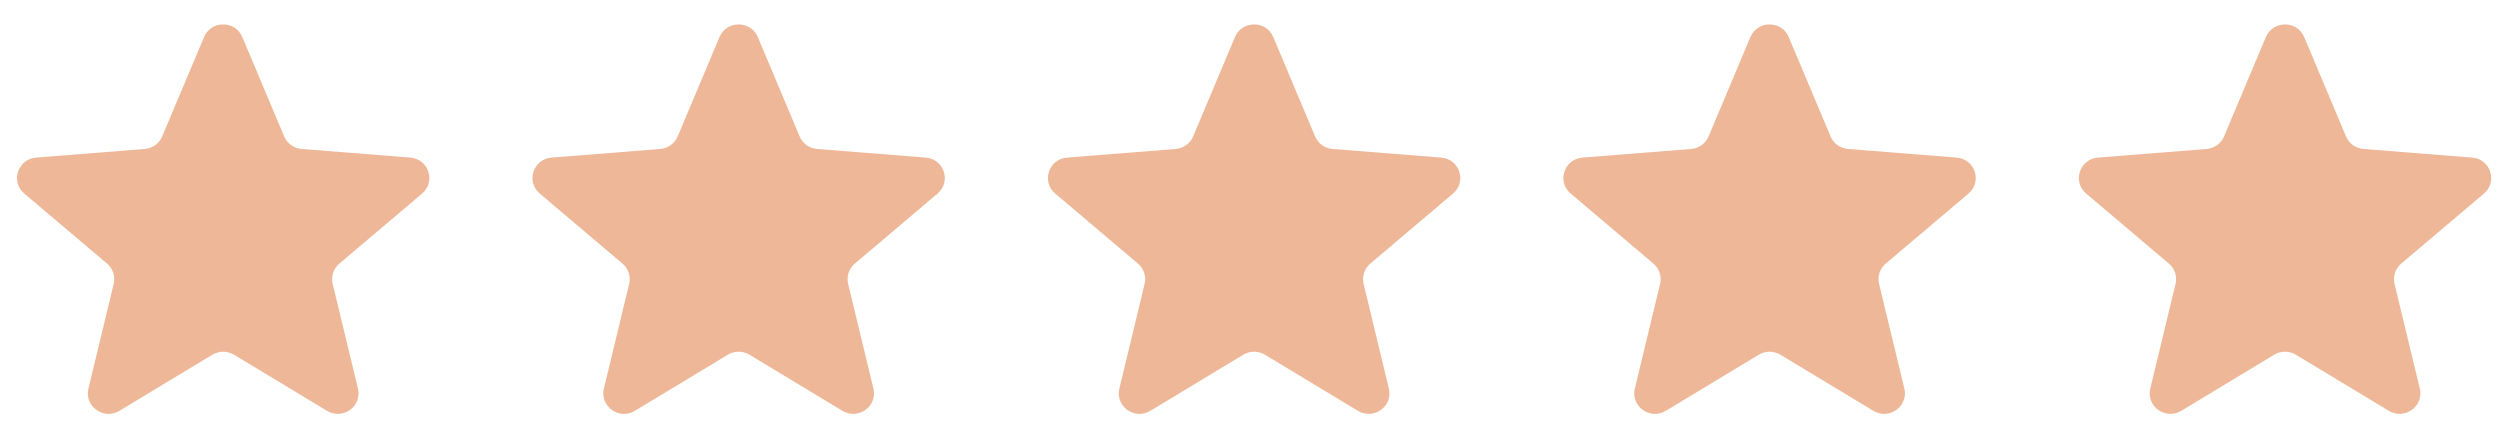
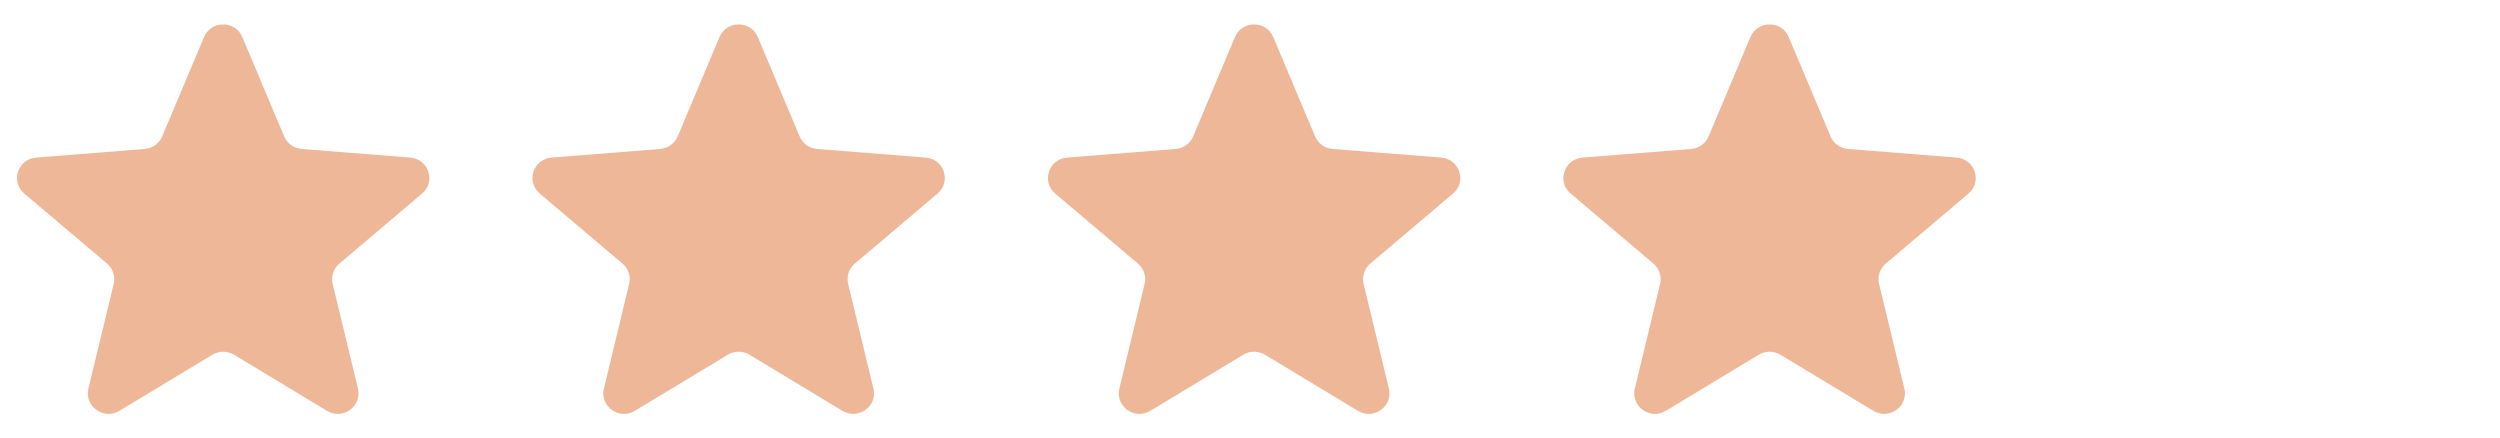
<svg xmlns="http://www.w3.org/2000/svg" width="97" height="17" viewBox="0 0 97 17" fill="none">
  <g clip-path="url(#clip0_182_2626)">
    <path d="M7.917 1.438C8.192 0.784 9.128 0.784 9.403 1.438L11.026 5.293C11.142 5.568 11.404 5.756 11.705 5.78L15.918 6.114C16.632 6.17 16.921 7.05 16.377 7.51L13.168 10.227C12.938 10.421 12.838 10.725 12.908 11.015L13.889 15.077C14.055 15.765 13.297 16.309 12.686 15.94L9.079 13.763C8.822 13.608 8.498 13.608 8.24 13.763L4.633 15.94C4.022 16.309 3.265 15.765 3.431 15.077L4.411 11.015C4.481 10.725 4.381 10.421 4.152 10.227L0.942 7.51C0.398 7.05 0.688 6.17 1.402 6.114L5.614 5.78C5.915 5.756 6.178 5.568 6.293 5.293L7.917 1.438Z" fill="#EEB898" />
    <path d="M27.916 1.438C28.192 0.784 29.128 0.784 29.403 1.438L31.026 5.293C31.142 5.568 31.404 5.756 31.705 5.78L35.918 6.114C36.632 6.17 36.921 7.05 36.377 7.51L33.168 10.227C32.938 10.421 32.838 10.725 32.908 11.015L33.889 15.077C34.055 15.765 33.297 16.309 32.686 15.94L29.079 13.763C28.822 13.608 28.498 13.608 28.24 13.763L24.633 15.94C24.022 16.309 23.265 15.765 23.431 15.077L24.411 11.015C24.481 10.725 24.381 10.421 24.152 10.227L20.942 7.51C20.398 7.05 20.688 6.17 21.402 6.114L25.614 5.78C25.915 5.756 26.177 5.568 26.294 5.293L27.916 1.438Z" fill="#EEB898" />
    <path d="M47.916 1.438C48.191 0.784 49.128 0.784 49.403 1.438L51.026 5.293C51.142 5.568 51.404 5.756 51.705 5.78L55.918 6.114C56.632 6.17 56.921 7.05 56.377 7.51L53.168 10.227C52.938 10.421 52.838 10.725 52.908 11.015L53.889 15.077C54.055 15.765 53.297 16.309 52.686 15.94L49.079 13.763C48.822 13.608 48.498 13.608 48.24 13.763L44.633 15.94C44.022 16.309 43.265 15.765 43.431 15.077L44.411 11.015C44.481 10.725 44.381 10.421 44.152 10.227L40.942 7.51C40.398 7.05 40.688 6.17 41.402 6.114L45.614 5.78C45.915 5.756 46.178 5.568 46.294 5.293L47.916 1.438Z" fill="#EEB898" />
    <path d="M67.916 1.438C68.192 0.784 69.128 0.784 69.403 1.438L71.026 5.293C71.142 5.568 71.404 5.756 71.705 5.78L75.918 6.114C76.632 6.17 76.921 7.05 76.377 7.51L73.168 10.227C72.938 10.421 72.838 10.725 72.908 11.015L73.889 15.077C74.055 15.765 73.297 16.309 72.686 15.94L69.079 13.763C68.822 13.608 68.498 13.608 68.24 13.763L64.633 15.94C64.022 16.309 63.265 15.765 63.431 15.077L64.411 11.015C64.481 10.725 64.381 10.421 64.152 10.227L60.942 7.51C60.398 7.05 60.688 6.17 61.402 6.114L65.615 5.78C65.915 5.756 66.177 5.568 66.293 5.293L67.916 1.438Z" fill="#EEB898" />
-     <path d="M87.916 1.438C88.192 0.784 89.128 0.784 89.403 1.438L91.026 5.293C91.142 5.568 91.404 5.756 91.705 5.78L95.918 6.114C96.632 6.17 96.921 7.05 96.377 7.51L93.168 10.227C92.938 10.421 92.838 10.725 92.908 11.015L93.889 15.077C94.055 15.765 93.297 16.309 92.686 15.94L89.079 13.763C88.822 13.608 88.498 13.608 88.24 13.763L84.633 15.94C84.022 16.309 83.265 15.765 83.431 15.077L84.411 11.015C84.481 10.725 84.381 10.421 84.152 10.227L80.942 7.51C80.398 7.05 80.688 6.17 81.402 6.114L85.615 5.78C85.915 5.756 86.177 5.568 86.293 5.293L87.916 1.438Z" fill="#EEB898" />
  </g>
  <defs>
    <clipPath id="clip0_182_2626">
      <rect width="96" height="15.111" fill="white" transform="translate(0.66 0.948)" />
    </clipPath>
  </defs>
</svg>